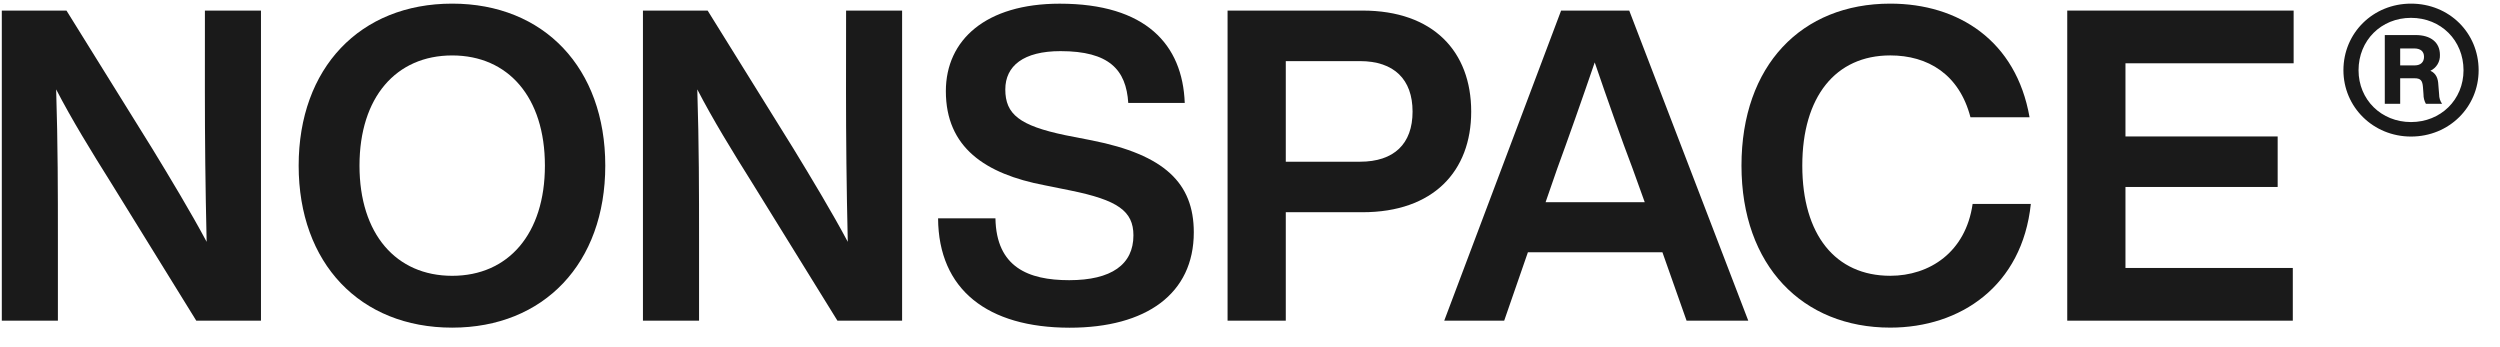
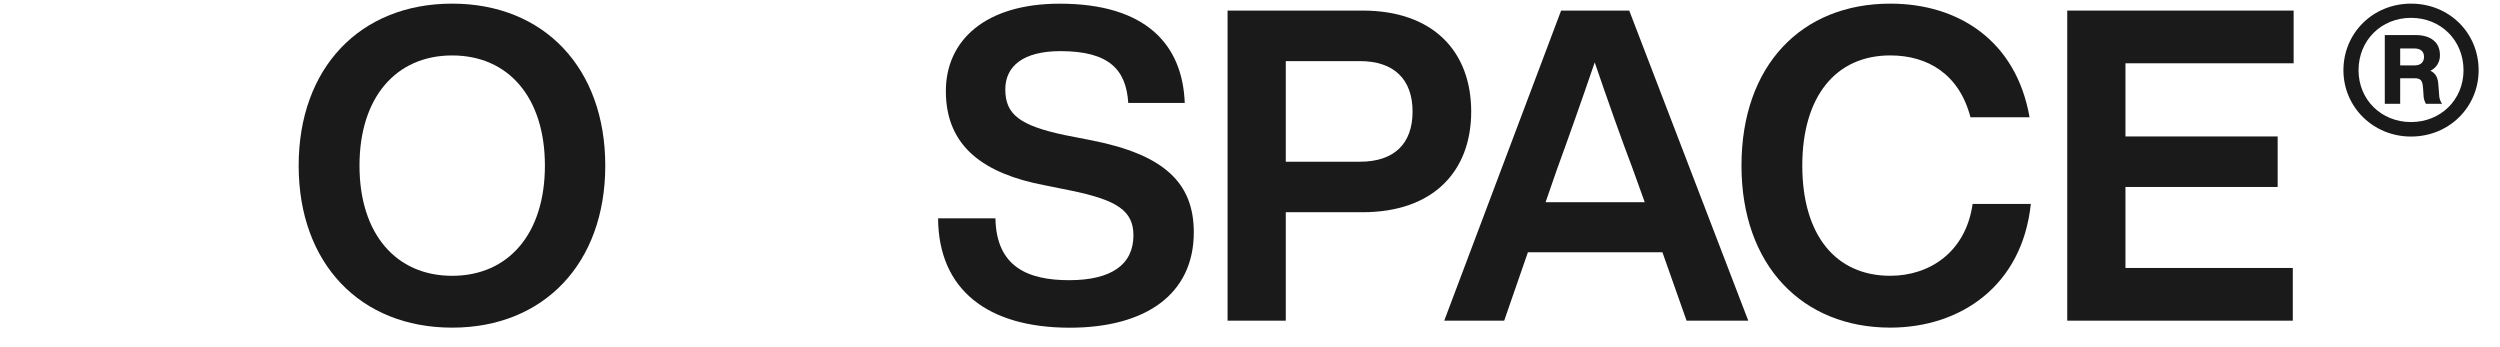
<svg xmlns="http://www.w3.org/2000/svg" width="108" height="15" viewBox="0 0 108 15" fill="none">
-   <path d="M8.852 0.457H11.274V13.853H8.479L4.792 7.889C3.954 6.553 3.097 5.161 2.426 3.862C2.501 6.233 2.501 8.378 2.501 10.354V13.853H0.078V0.457H2.872L6.579 6.422C7.324 7.643 8.256 9.188 8.927 10.447C8.871 8.077 8.851 5.932 8.851 3.956L8.852 0.457Z" fill="#1A1A1A" />
  <path d="M12.902 7.155C12.902 2.941 15.549 0.157 19.534 0.157C23.504 0.157 26.148 2.941 26.148 7.155C26.148 11.37 23.501 14.154 19.534 14.154C15.548 14.154 12.902 11.37 12.902 7.155ZM23.54 7.155C23.54 4.201 21.956 2.395 19.534 2.395C17.113 2.395 15.53 4.201 15.53 7.155C15.53 10.11 17.113 11.915 19.534 11.915C21.956 11.915 23.54 10.109 23.54 7.155Z" fill="#1A1A1A" />
-   <path d="M36.551 0.457H38.971V13.853H36.177L32.488 7.889C31.65 6.553 30.793 5.161 30.123 3.862C30.199 6.233 30.199 8.378 30.199 10.354V13.853H27.775V0.457H30.57L34.277 6.422C35.022 7.643 35.954 9.188 36.624 10.447C36.568 8.077 36.548 5.932 36.548 3.956L36.551 0.457Z" fill="#1A1A1A" />
  <path d="M40.525 9.432H43.003C43.04 11.539 44.419 12.104 46.188 12.104C48.014 12.104 48.964 11.427 48.964 10.167C48.964 9.113 48.275 8.642 46.244 8.229L45.126 8.003C42.555 7.513 40.861 6.366 40.861 3.939C40.861 1.719 42.593 0.159 45.779 0.159C49.505 0.159 51.088 1.927 51.181 4.448H48.741C48.65 3.016 47.921 2.209 45.814 2.209C44.212 2.209 43.429 2.849 43.429 3.864C43.429 4.937 44.045 5.426 46.019 5.84L47.175 6.066C50.305 6.687 51.572 7.909 51.572 10.037C51.572 12.689 49.522 14.157 46.206 14.157C42.667 14.154 40.544 12.519 40.525 9.432Z" fill="#1A1A1A" />
  <path d="M63.556 4.822C63.556 7.399 61.917 9.168 58.862 9.168H55.546V13.853H53.031V0.457H58.862C61.917 0.457 63.556 2.226 63.556 4.822ZM58.75 6.986C60.222 6.986 61.023 6.215 61.023 4.822C61.023 3.429 60.222 2.64 58.75 2.64H55.546V6.986H58.75Z" fill="#1A1A1A" />
  <path d="M72.86 13.853L71.817 10.899H66.005L64.981 13.853H62.391L67.44 0.457H70.383L75.525 13.853H72.86ZM66.769 8.736H71.053L70.531 7.288C70.065 6.066 69.432 4.277 68.892 2.696C68.352 4.277 67.72 6.064 67.271 7.288L66.769 8.736Z" fill="#1A1A1A" />
  <path d="M75.232 7.155C75.232 2.828 77.822 0.157 81.66 0.157C84.603 0.157 87.099 1.755 87.677 5.066H85.124C84.64 3.205 83.28 2.394 81.659 2.394C79.293 2.394 77.859 4.181 77.859 7.154C77.859 10.145 79.293 11.914 81.659 11.914C83.355 11.914 84.919 10.898 85.217 8.81H87.732C87.36 12.347 84.696 14.153 81.659 14.153C77.876 14.154 75.232 11.482 75.232 7.155Z" fill="#1A1A1A" />
  <path d="M99.085 2.734H91.82V5.895H98.395V8.077H91.82V11.576H99.049V13.853H89.305V0.457H99.085V2.734Z" fill="#1A1A1A" />
  <path d="M107.077 3.034C107.077 4.623 105.806 5.899 104.156 5.899C102.521 5.899 101.236 4.623 101.236 3.034C101.236 1.421 102.518 0.157 104.156 0.157C105.806 0.157 107.077 1.418 107.077 3.034ZM106.424 3.034C106.424 1.746 105.45 0.771 104.156 0.771C102.863 0.771 101.889 1.75 101.889 3.034C101.889 4.31 102.874 5.273 104.156 5.273C105.439 5.273 106.424 4.31 106.424 3.034ZM105.37 4.078C105.369 4.223 105.413 4.365 105.497 4.484H104.798C104.729 4.36 104.693 4.22 104.695 4.078L104.672 3.764C104.649 3.474 104.569 3.381 104.305 3.381H103.688V4.484H103.023V1.514H104.351C105.004 1.514 105.405 1.827 105.405 2.373C105.411 2.515 105.375 2.657 105.302 2.778C105.228 2.9 105.121 2.997 104.993 3.057C105.245 3.173 105.325 3.393 105.337 3.672L105.37 4.078ZM103.688 2.825H104.317C104.569 2.825 104.718 2.686 104.718 2.454C104.718 2.222 104.569 2.093 104.294 2.093H103.688V2.825Z" fill="#1A1A1A" />
</svg>